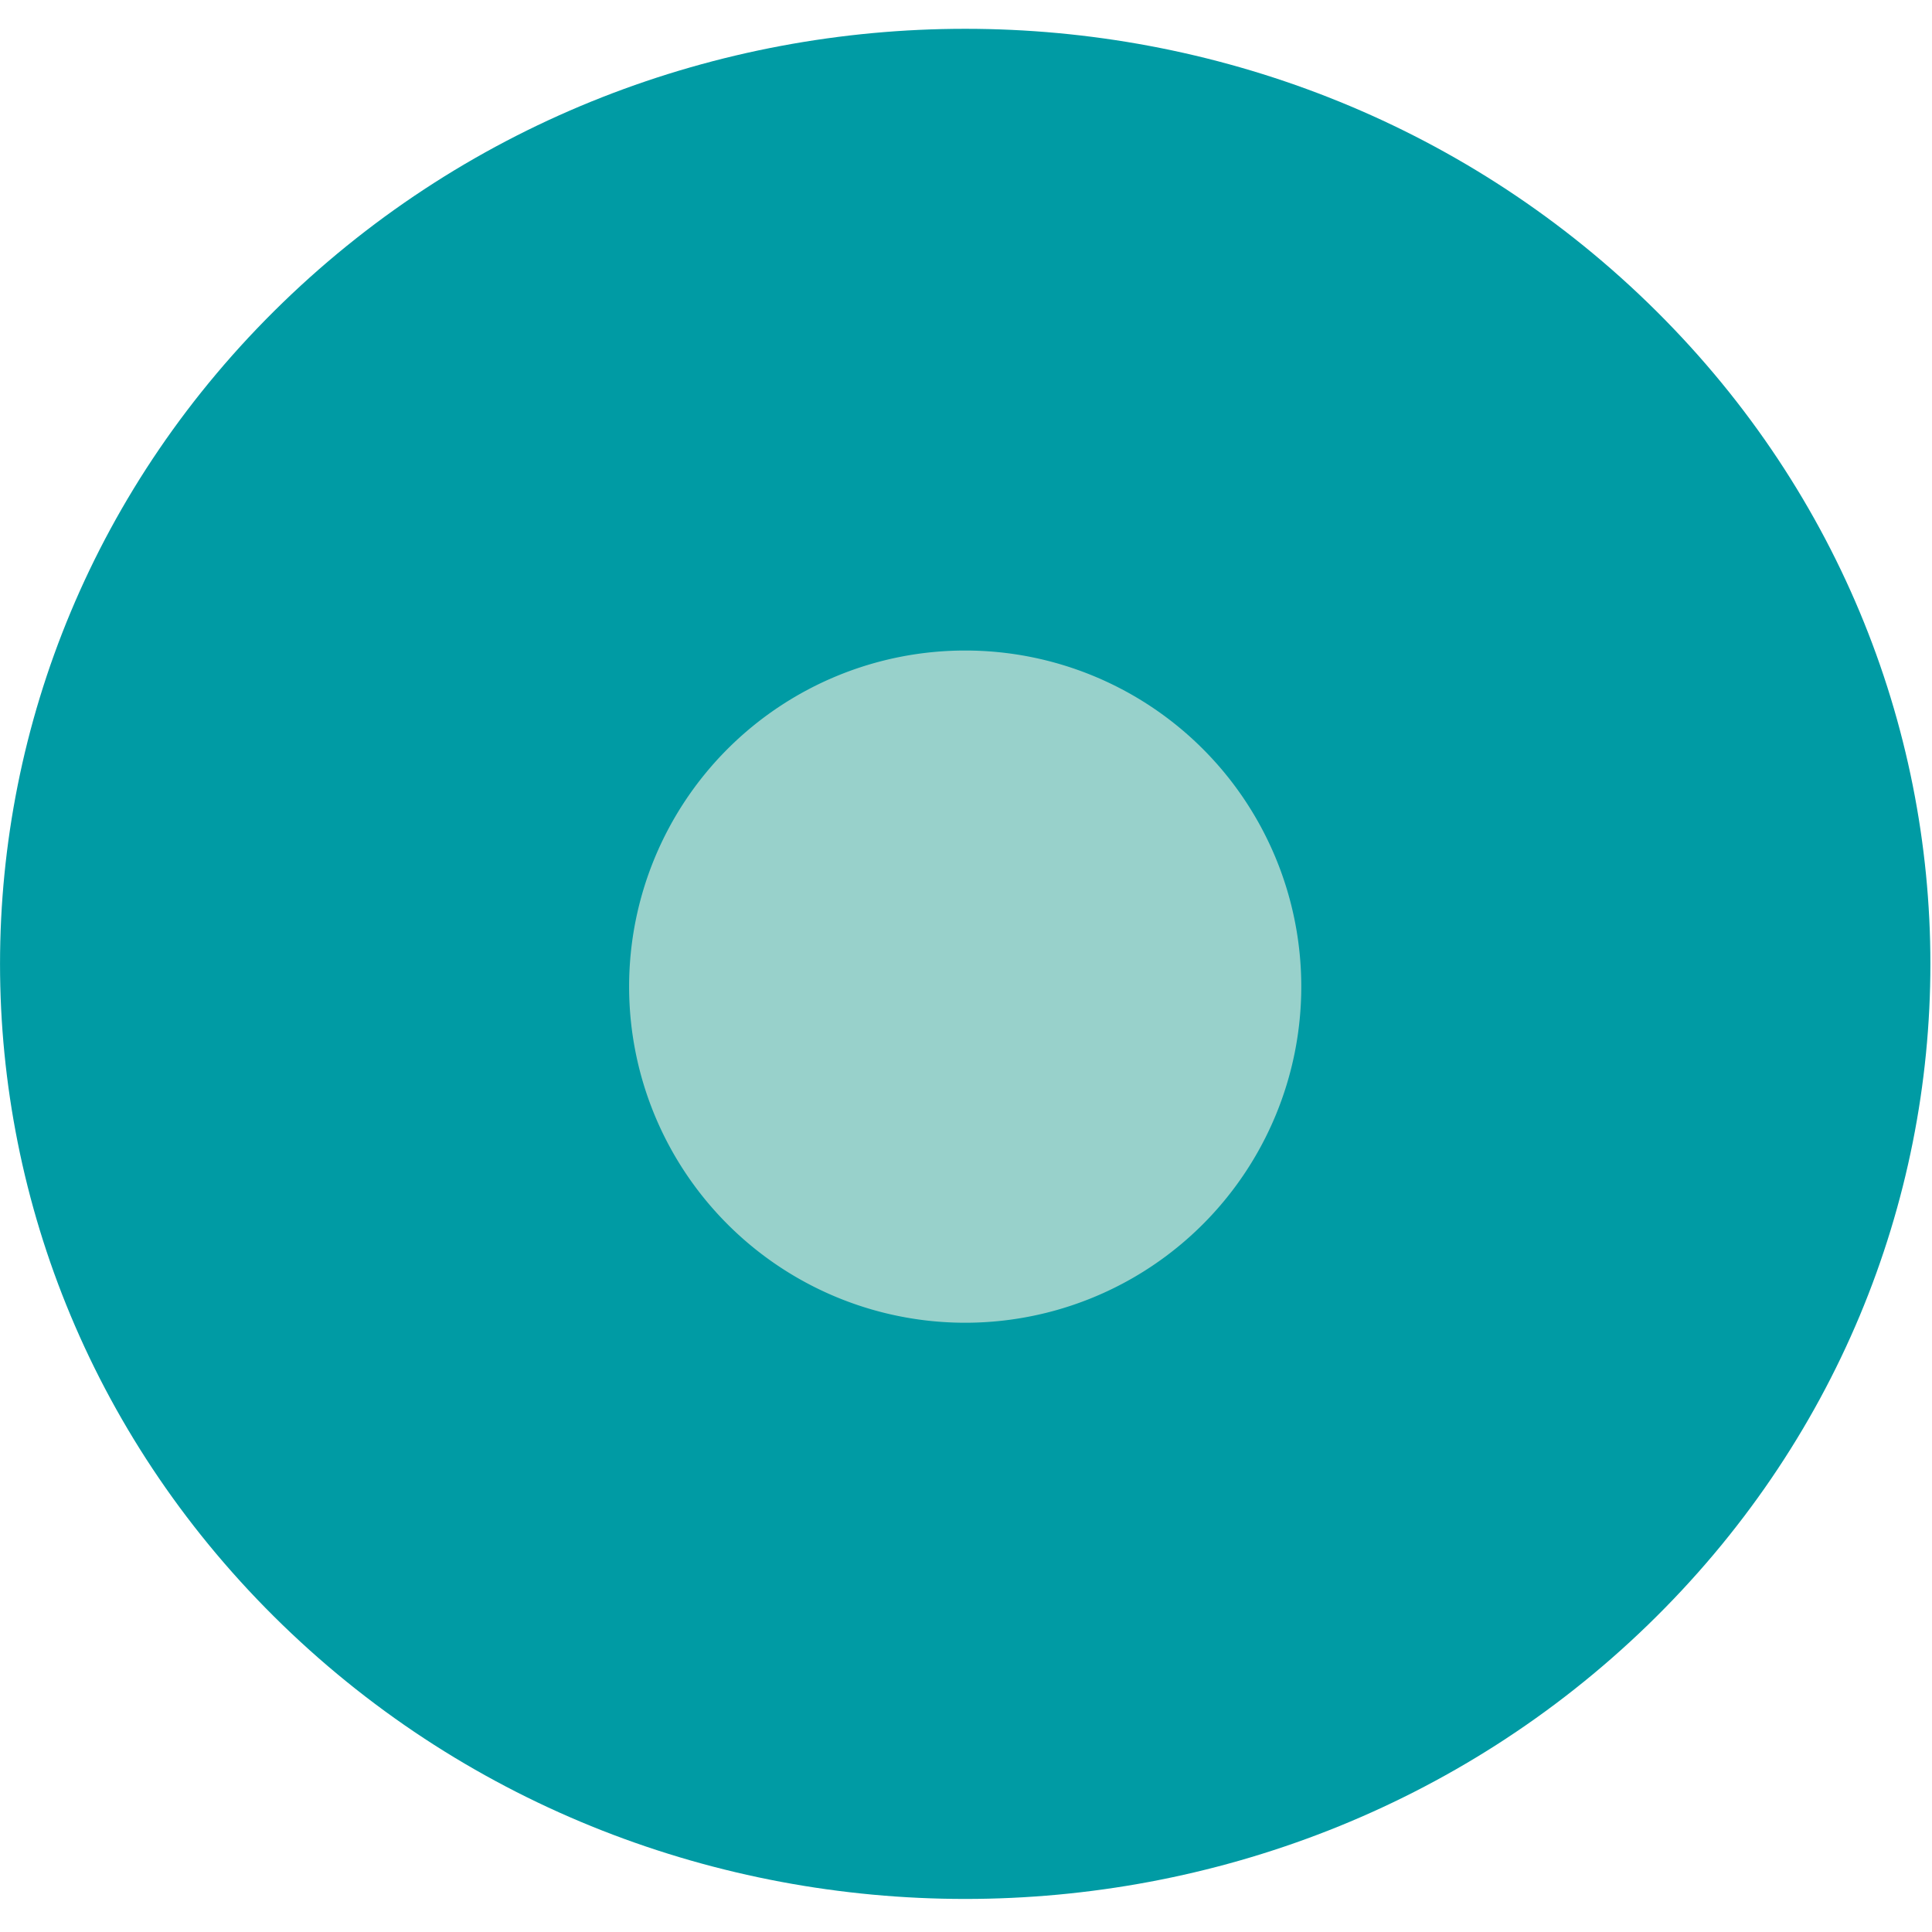
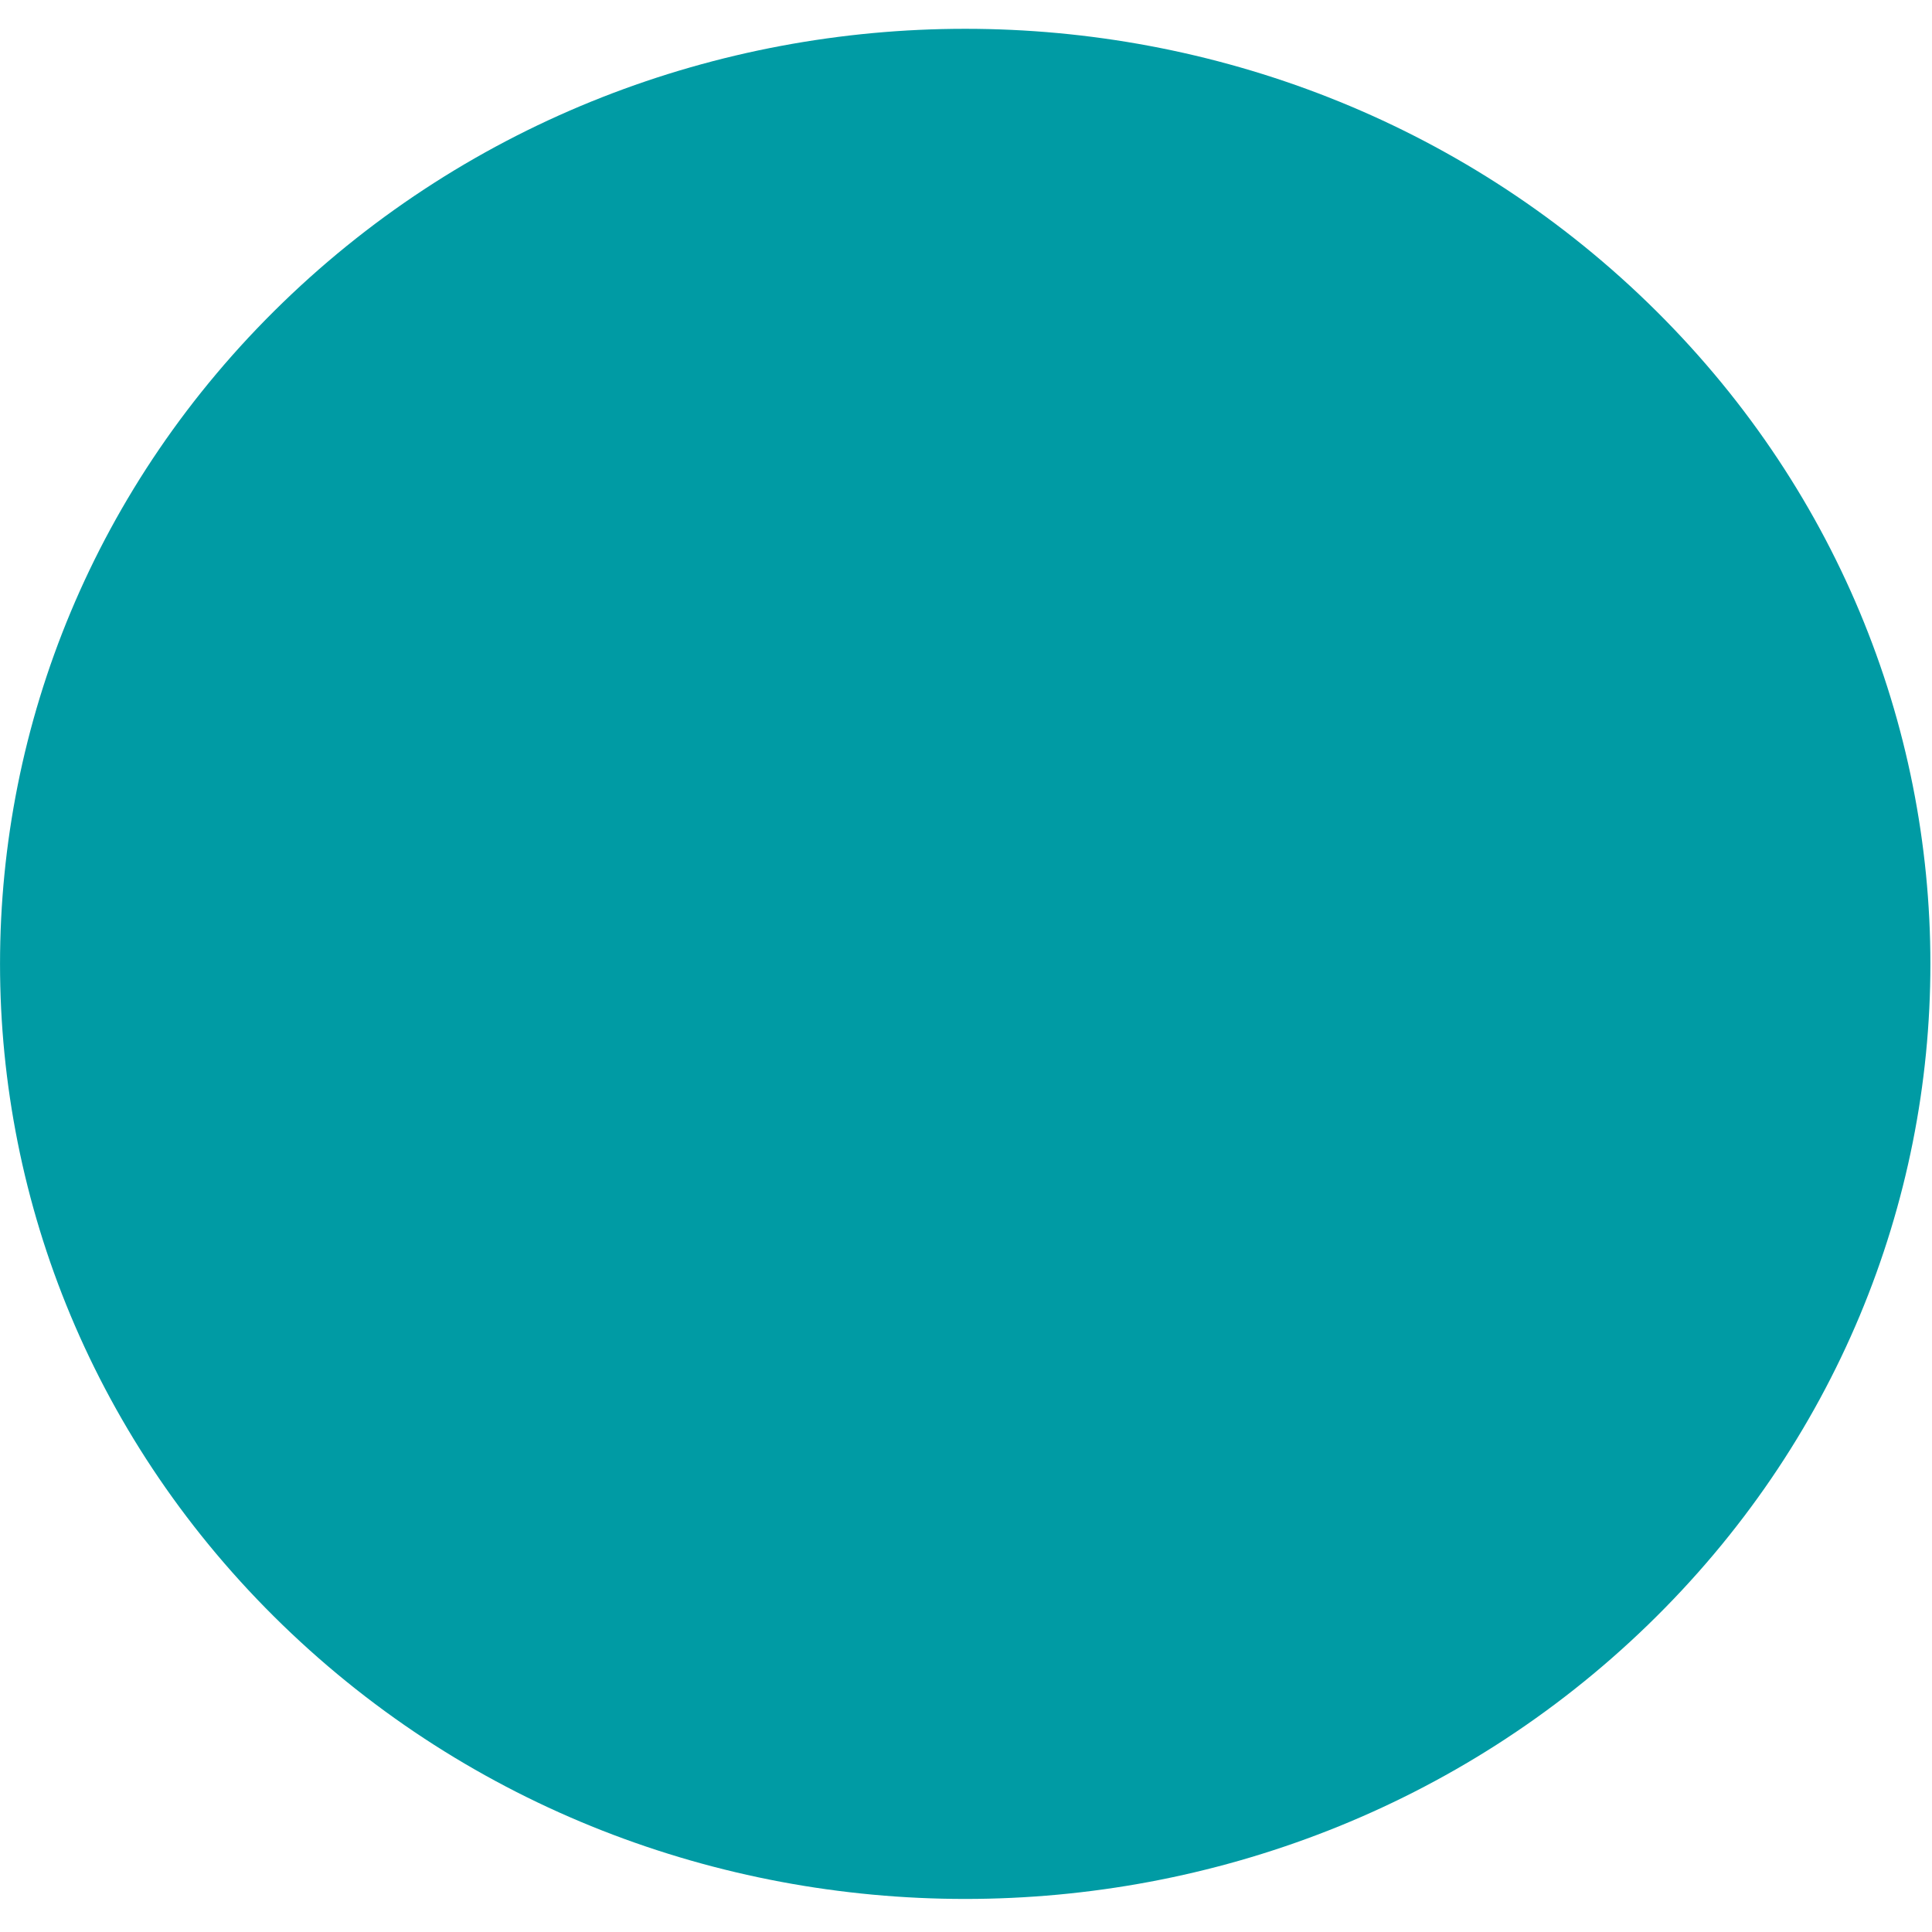
<svg xmlns="http://www.w3.org/2000/svg" viewBox="0 -0.746 50 50">
  <path d="M42.643 7.087c-9.755-9.45-25.57-9.45-35.326 0-9.755 9.451-9.755 24.773 0 34.224 9.756 9.45 25.571 9.45 35.326 0 9.754-9.451 9.754-24.772 0-34.224" fill="#009ba4" />
-   <path d="M31.13 18.637a8.698 8.698 0 10-12.301 12.301 8.696 8.696 0 0012.301 0 8.7 8.7 0 000-12.301" fill="#98d1cb" />
</svg>